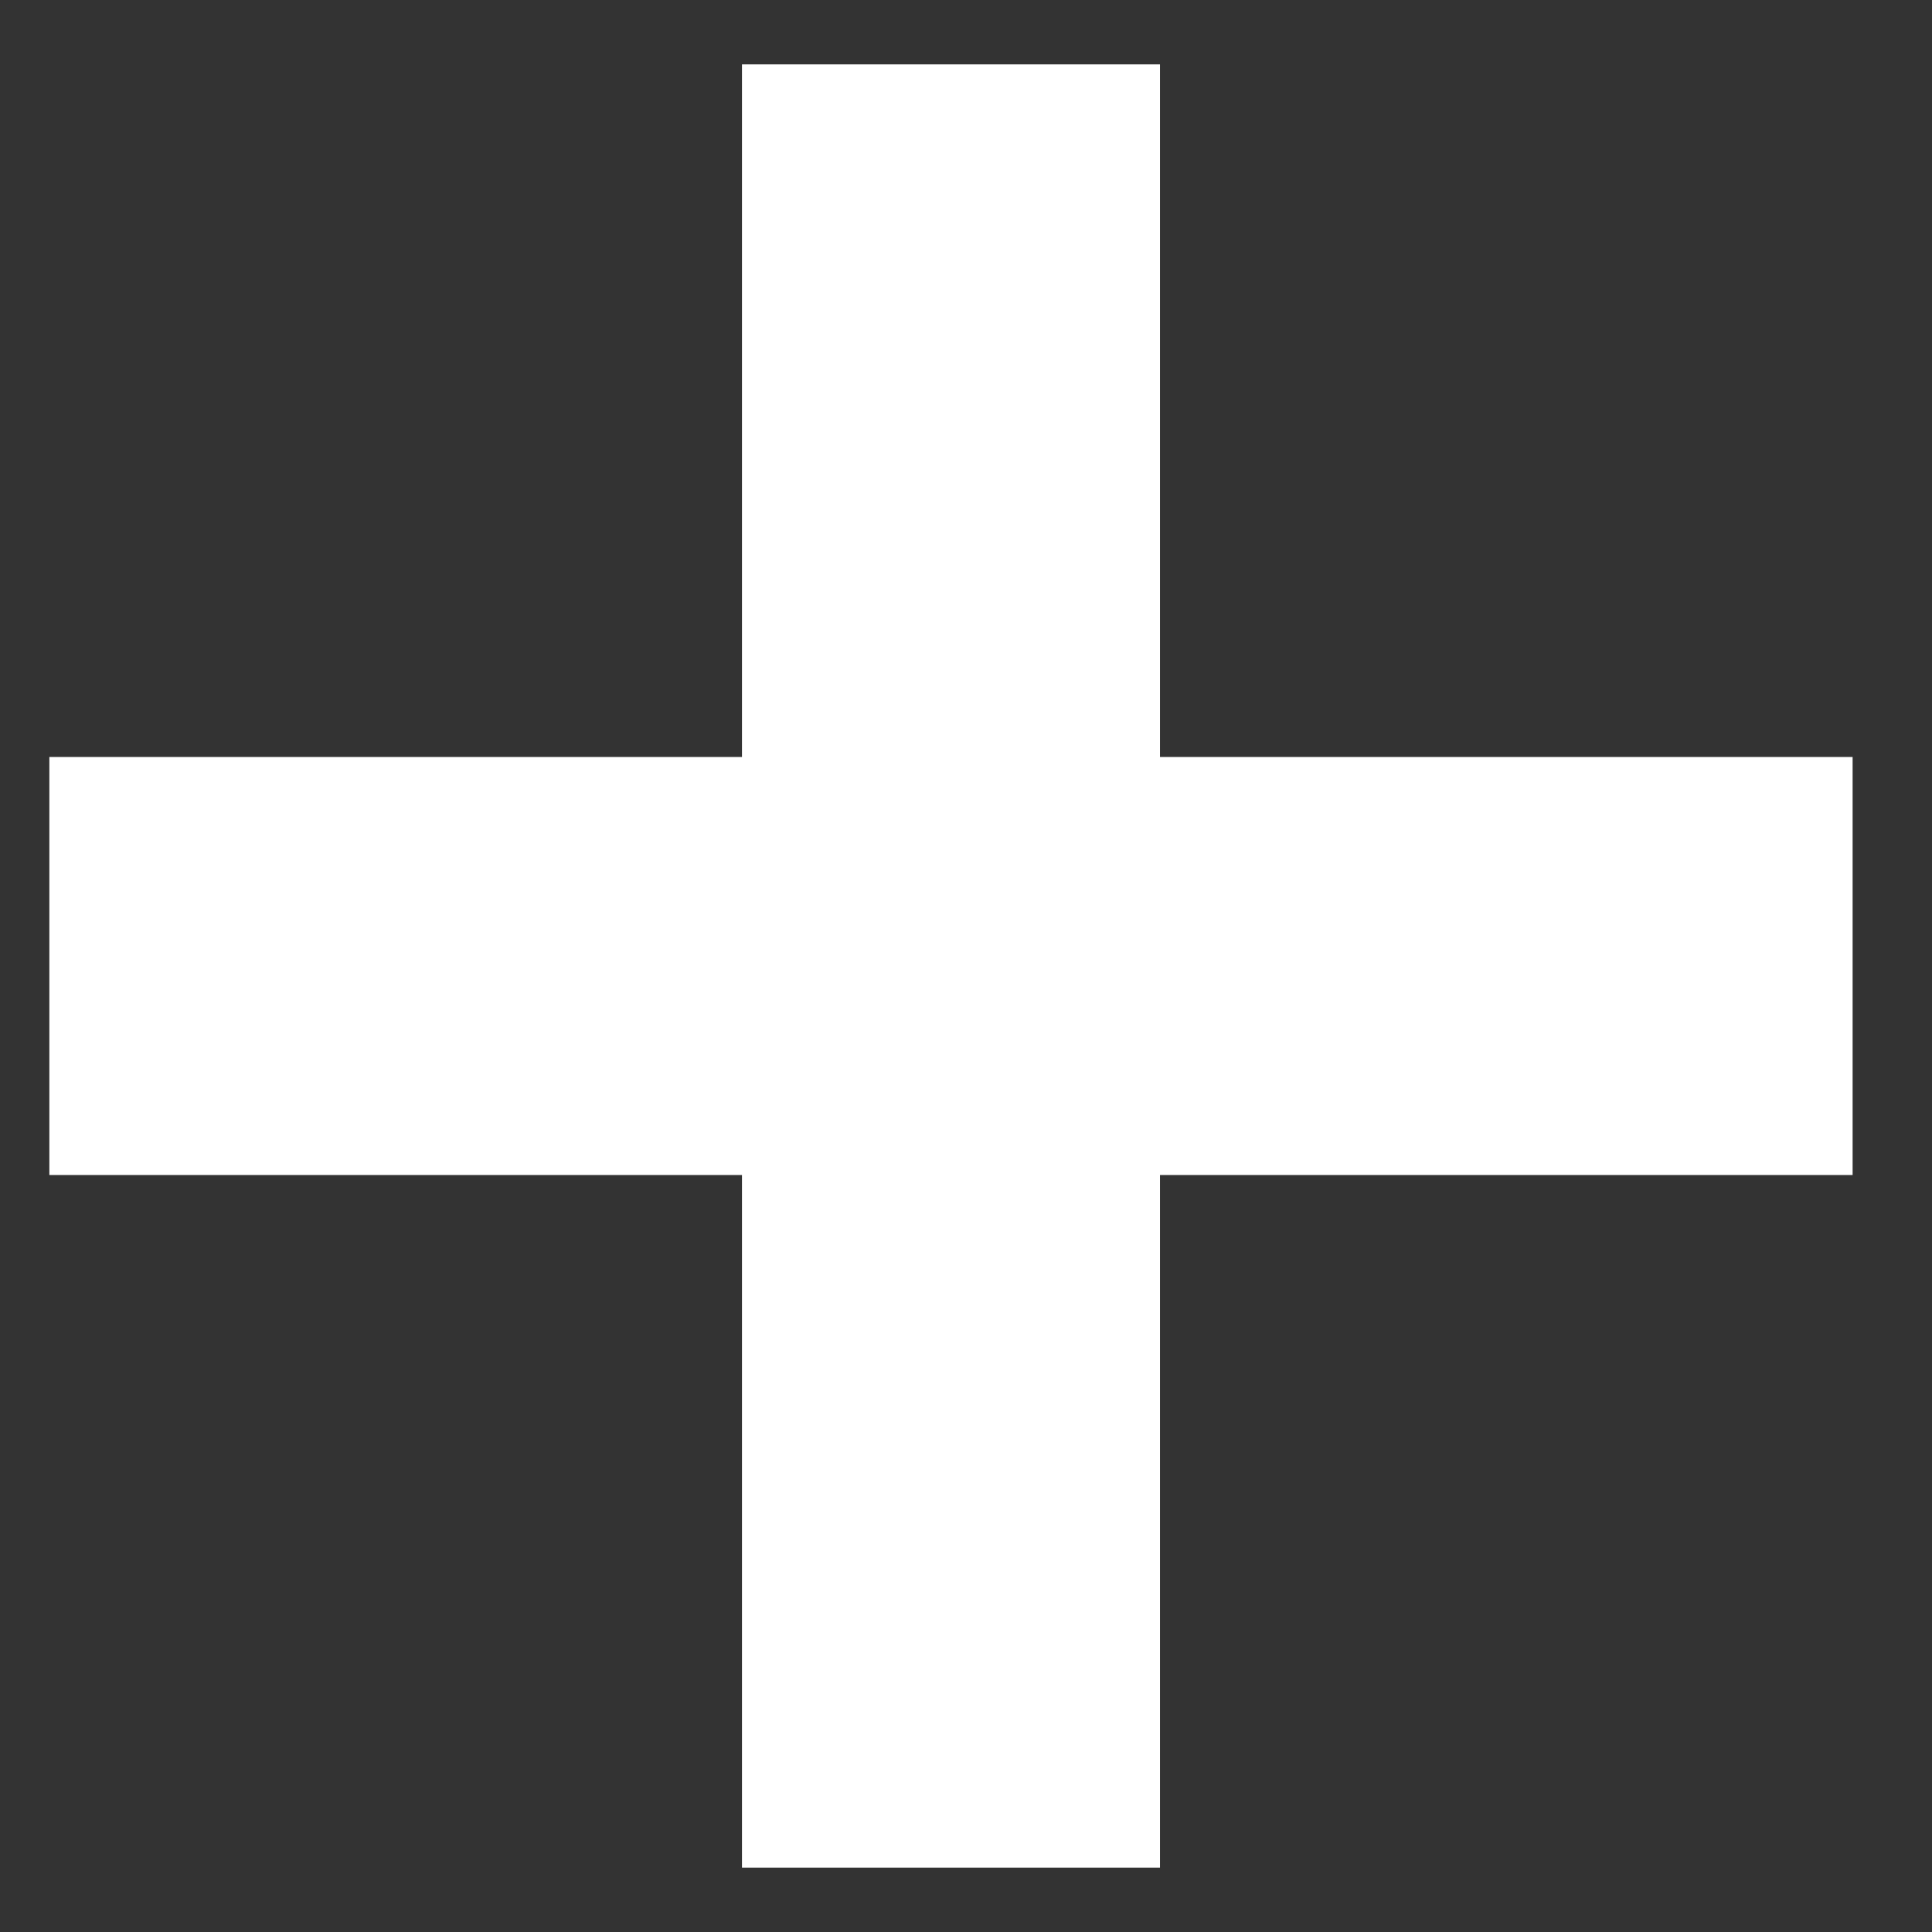
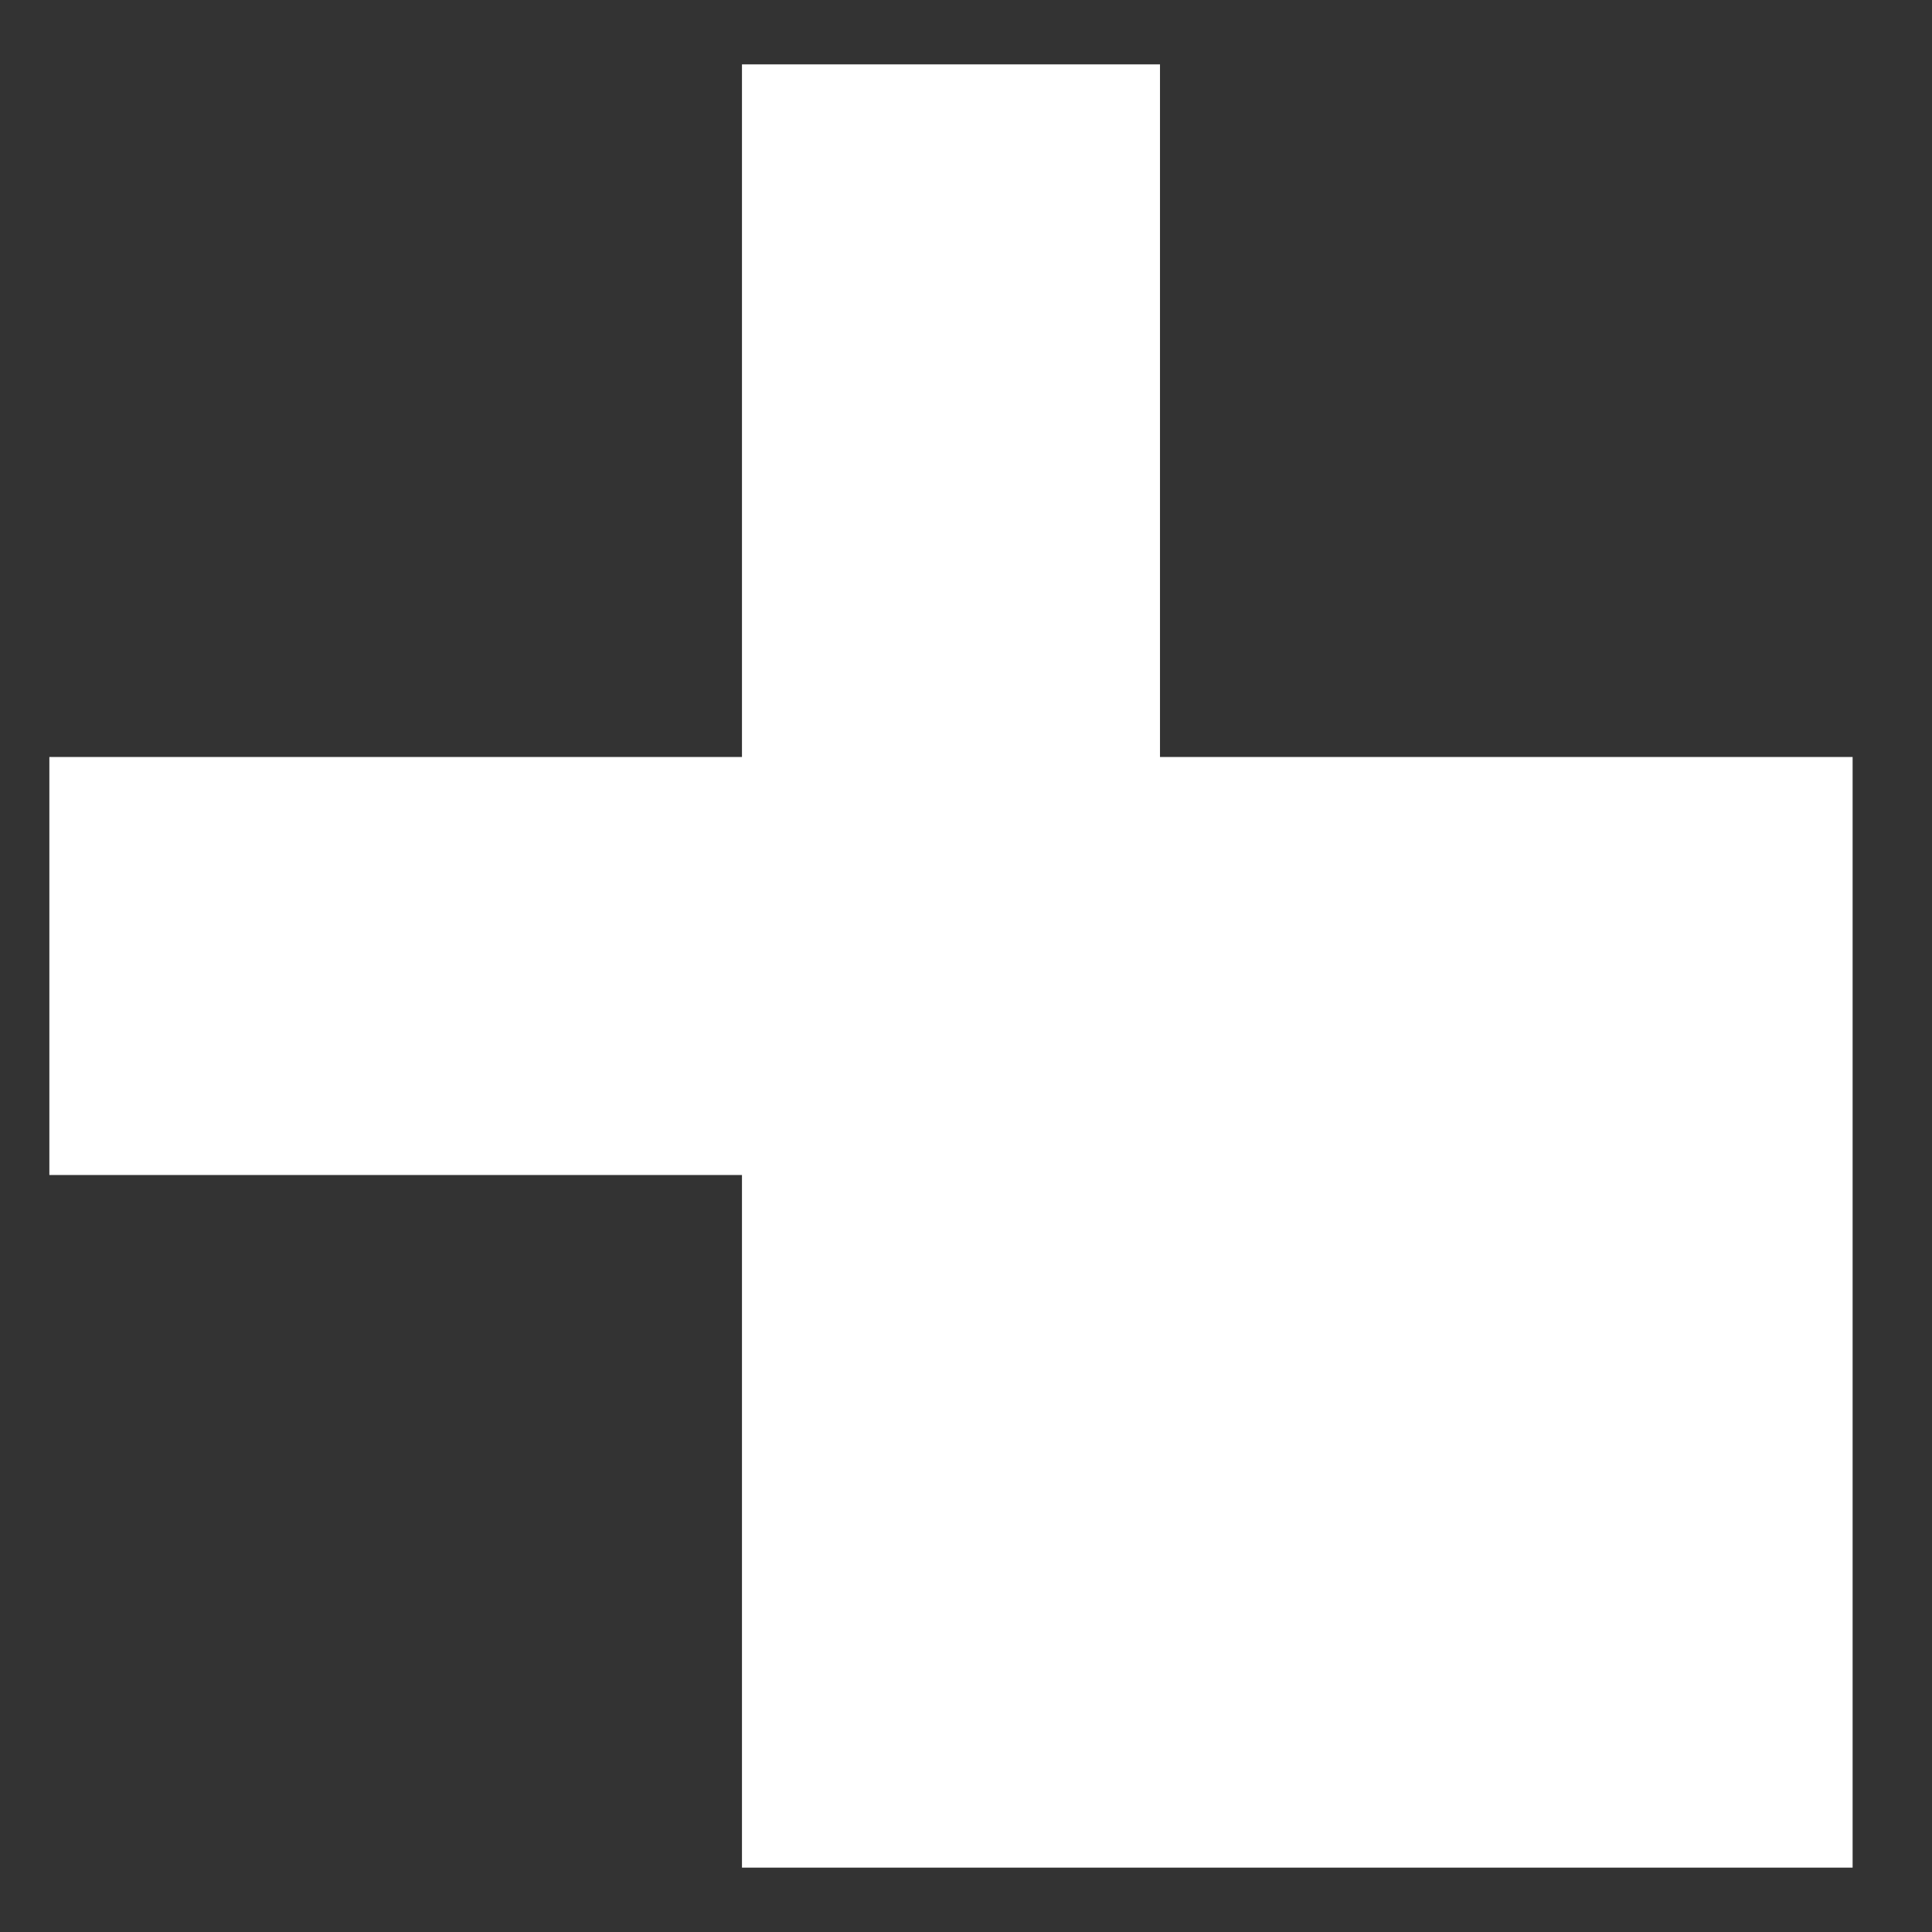
<svg xmlns="http://www.w3.org/2000/svg" width="22" height="22" viewBox="0 0 22 22" fill="none">
  <rect x="0" y="0" width="22" height="22" fill="#333333" stroke="none" />
-   <path d="M21.096 8.62V13.38H13.209V21.267H8.449V13.38H0.562V8.62H8.449V0.733H13.209V8.62H21.096Z" fill="white" />
+   <path d="M21.096 8.62V13.38V21.267H8.449V13.38H0.562V8.62H8.449V0.733H13.209V8.62H21.096Z" fill="white" />
</svg>